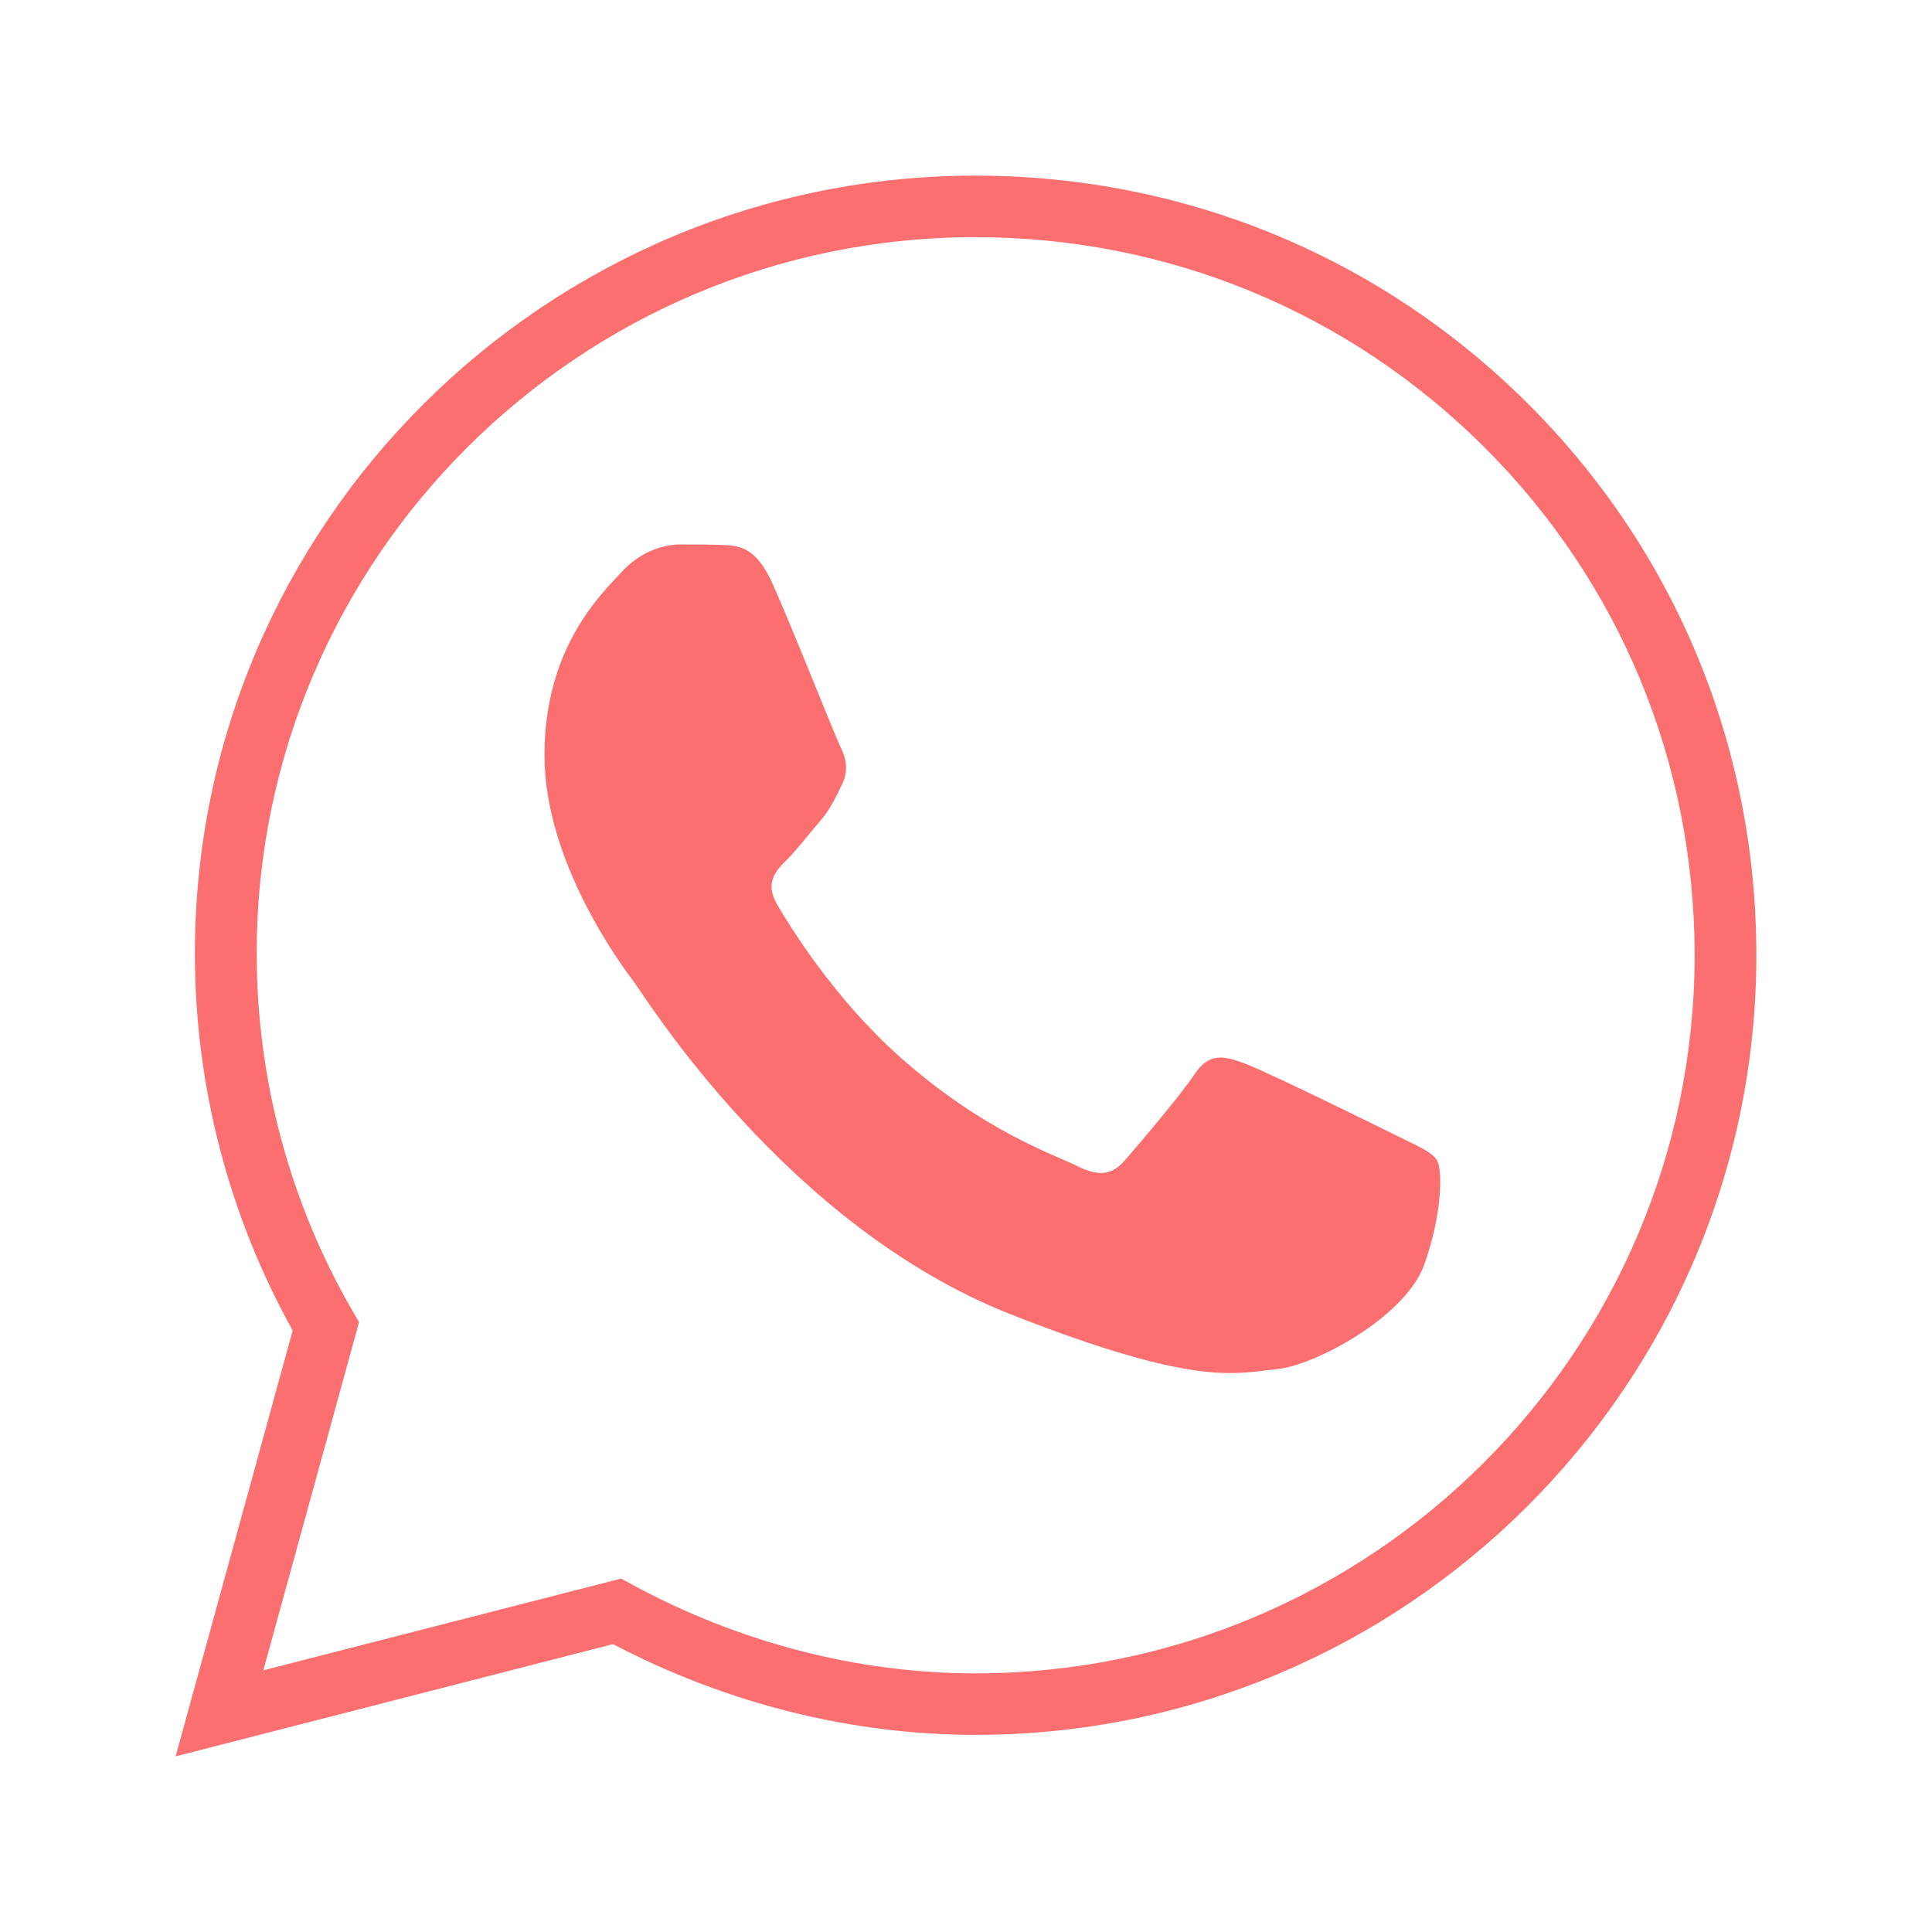
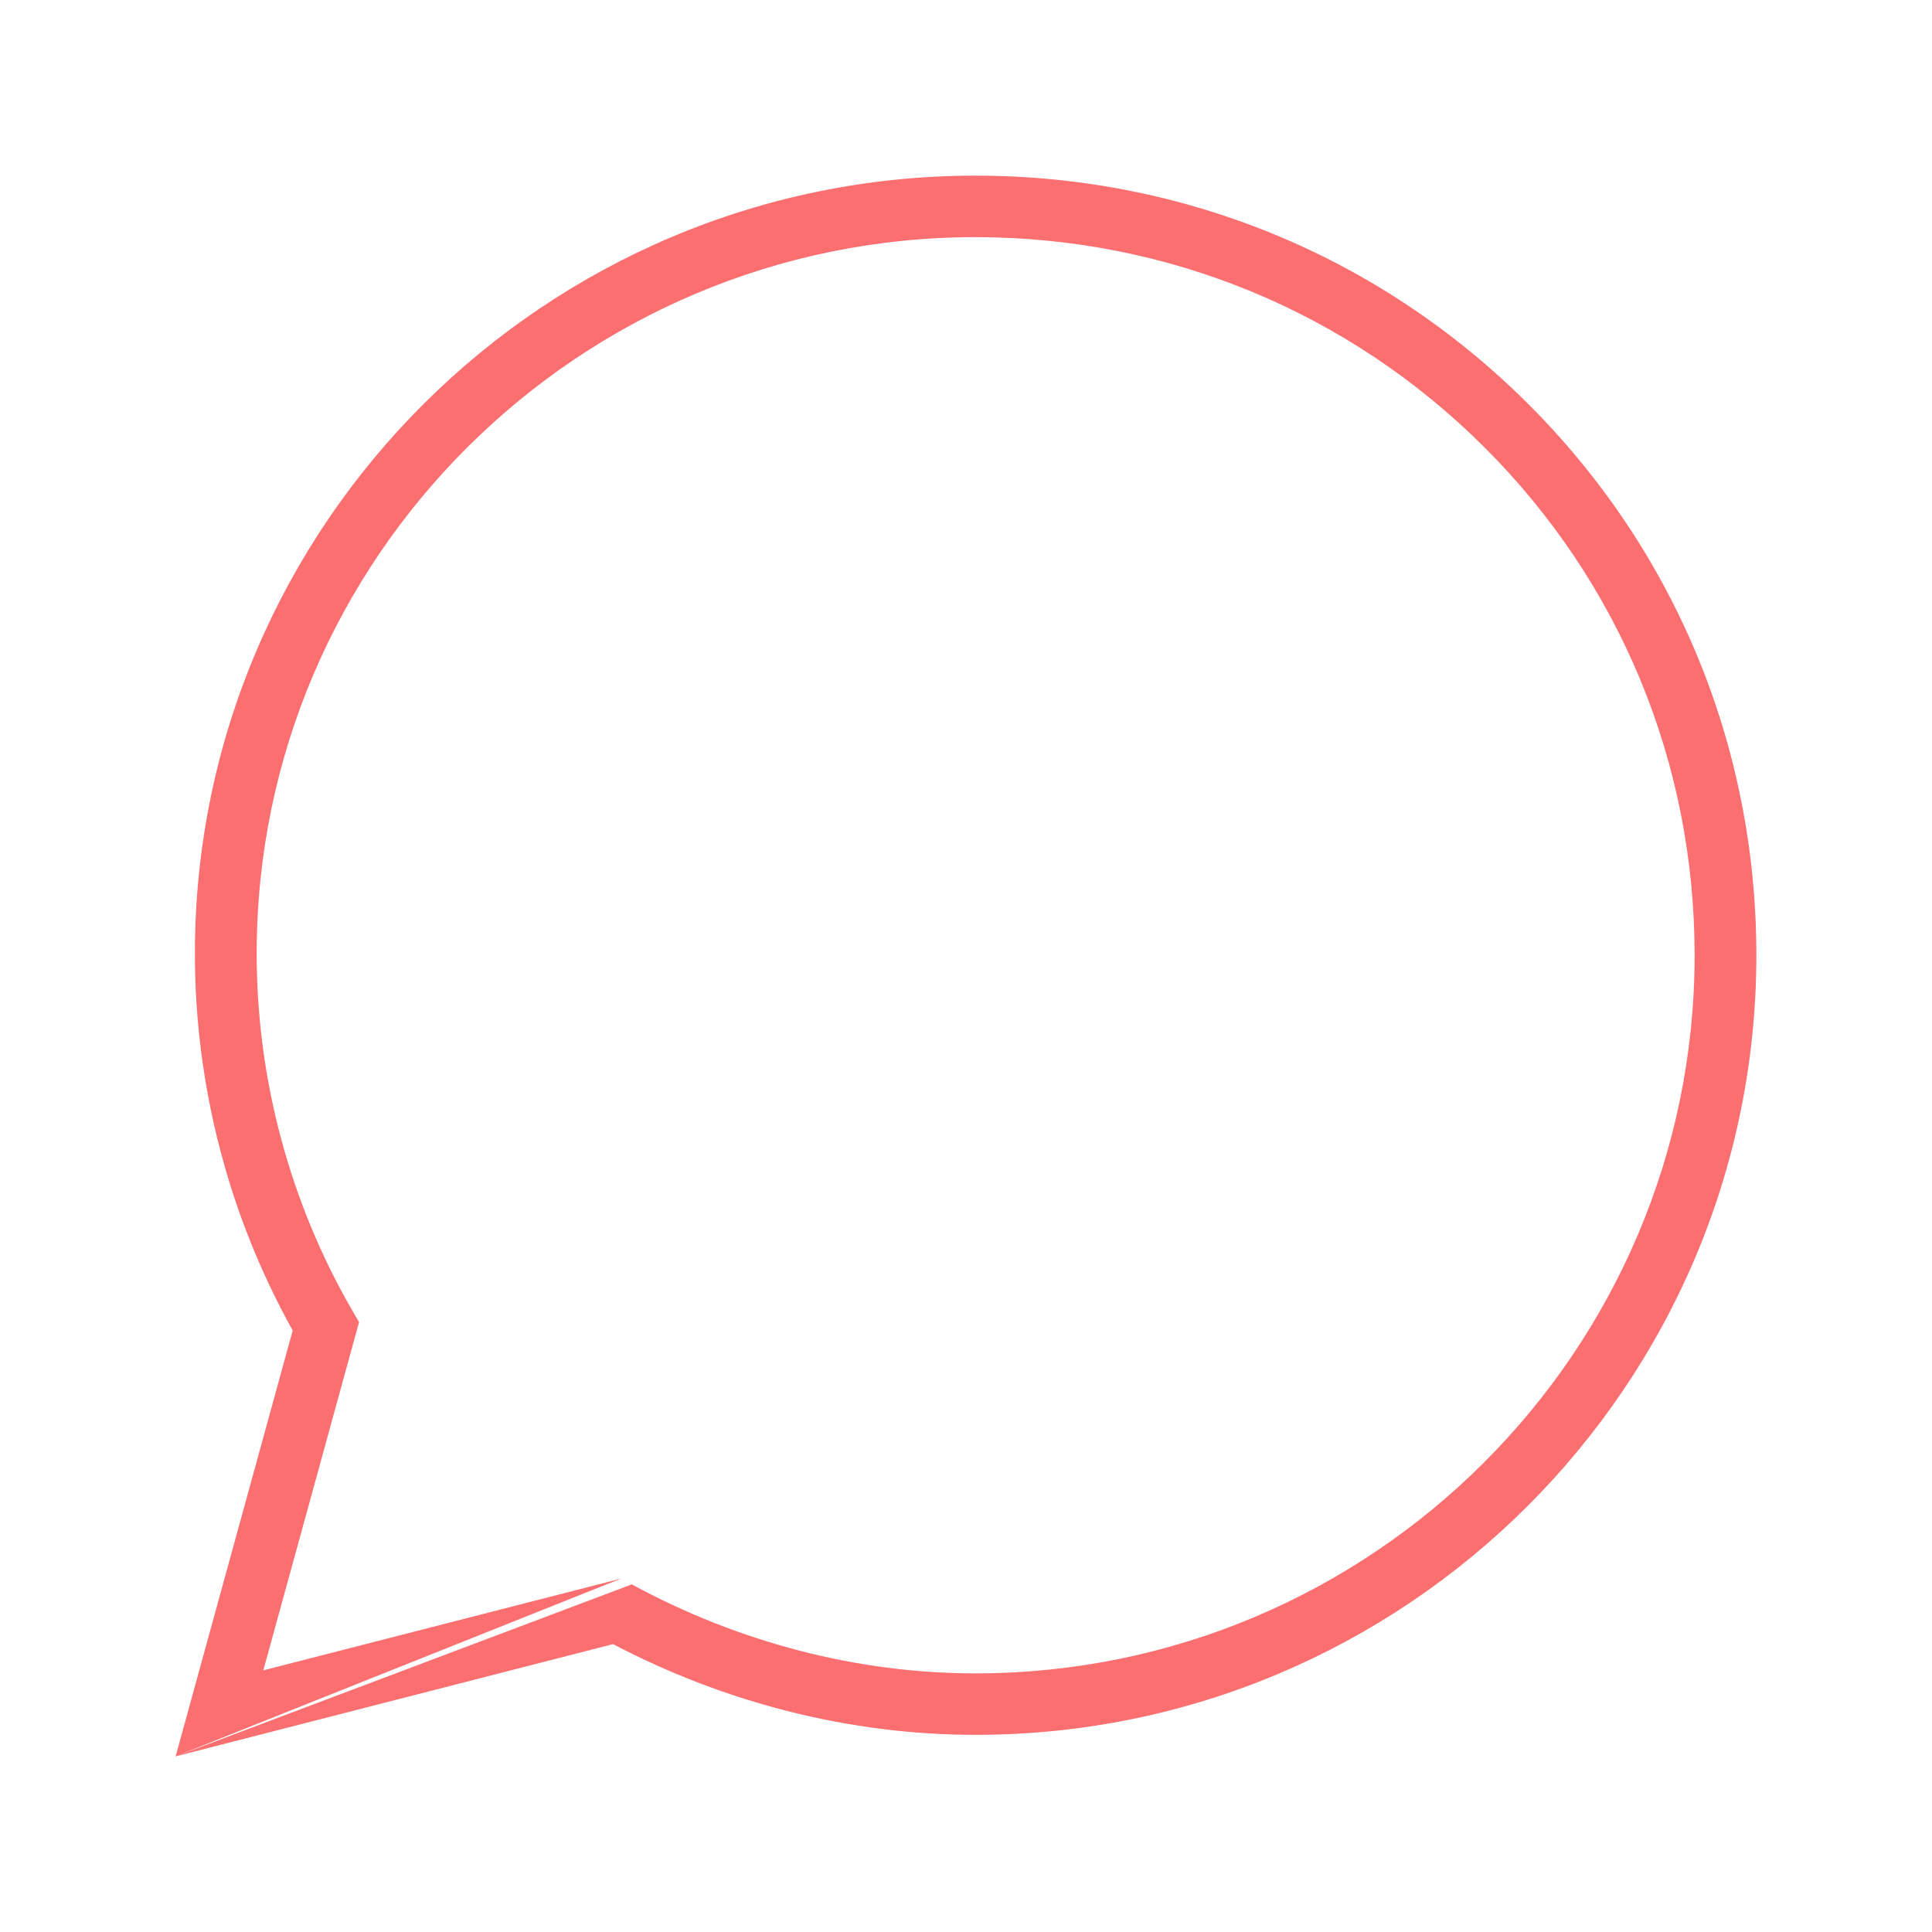
<svg xmlns="http://www.w3.org/2000/svg" width="44" height="44" viewBox="0 0 44 44" fill="none">
-   <path d="M4 40L6.666 30.301C5.207 27.682 4.437 24.715 4.439 21.706C4.442 11.943 12.419 4 22.219 4C26.974 4.002 31.441 5.846 34.797 9.193C38.154 12.54 40.001 17.003 40 21.761C39.996 31.549 32.019 39.51 22.219 39.51C19.39 39.51 16.543 38.797 13.962 37.444L4 40ZM14.145 35.951L14.388 36.083C16.829 37.408 19.534 38.11 22.212 38.11C31.244 38.11 38.59 30.776 38.594 21.761C38.595 17.377 36.894 13.265 33.803 10.183C30.712 7.101 26.597 5.403 22.219 5.401C13.194 5.401 5.849 12.715 5.846 21.706C5.844 24.57 6.599 27.388 8.03 29.858L8.177 30.111L5.997 38.041L14.145 35.951Z" fill="#FB6F70" />
-   <path fill-rule="evenodd" clip-rule="evenodd" d="M17.587 13.277C17.211 12.444 16.815 12.427 16.457 12.412C16.165 12.4 15.83 12.4 15.495 12.4C15.16 12.4 14.617 12.525 14.157 13.027C13.697 13.528 12.4 14.739 12.4 17.201C12.4 19.664 14.198 22.044 14.45 22.379C14.701 22.713 17.922 27.929 23.024 29.935C27.263 31.603 28.126 31.271 29.046 31.187C29.966 31.104 32.016 29.976 32.434 28.807C32.852 27.638 32.852 26.637 32.727 26.427C32.601 26.219 32.266 26.094 31.765 25.843C31.263 25.592 28.795 24.381 28.335 24.215C27.874 24.048 27.54 23.964 27.205 24.465C26.87 24.966 25.909 26.094 25.616 26.427C25.324 26.762 25.03 26.803 24.529 26.553C24.027 26.302 22.41 25.774 20.492 24.069C19 22.742 17.993 21.103 17.7 20.602C17.408 20.102 17.669 19.83 17.921 19.58C18.146 19.356 18.422 18.996 18.674 18.703C18.924 18.41 19.008 18.202 19.175 17.868C19.342 17.533 19.259 17.241 19.133 16.991C19.008 16.74 18.033 14.267 17.587 13.277Z" fill="#FB6F70" />
+   <path d="M4 40L6.666 30.301C5.207 27.682 4.437 24.715 4.439 21.706C4.442 11.943 12.419 4 22.219 4C26.974 4.002 31.441 5.846 34.797 9.193C38.154 12.54 40.001 17.003 40 21.761C39.996 31.549 32.019 39.51 22.219 39.51C19.39 39.51 16.543 38.797 13.962 37.444L4 40ZL14.388 36.083C16.829 37.408 19.534 38.11 22.212 38.11C31.244 38.11 38.59 30.776 38.594 21.761C38.595 17.377 36.894 13.265 33.803 10.183C30.712 7.101 26.597 5.403 22.219 5.401C13.194 5.401 5.849 12.715 5.846 21.706C5.844 24.57 6.599 27.388 8.03 29.858L8.177 30.111L5.997 38.041L14.145 35.951Z" fill="#FB6F70" />
</svg>